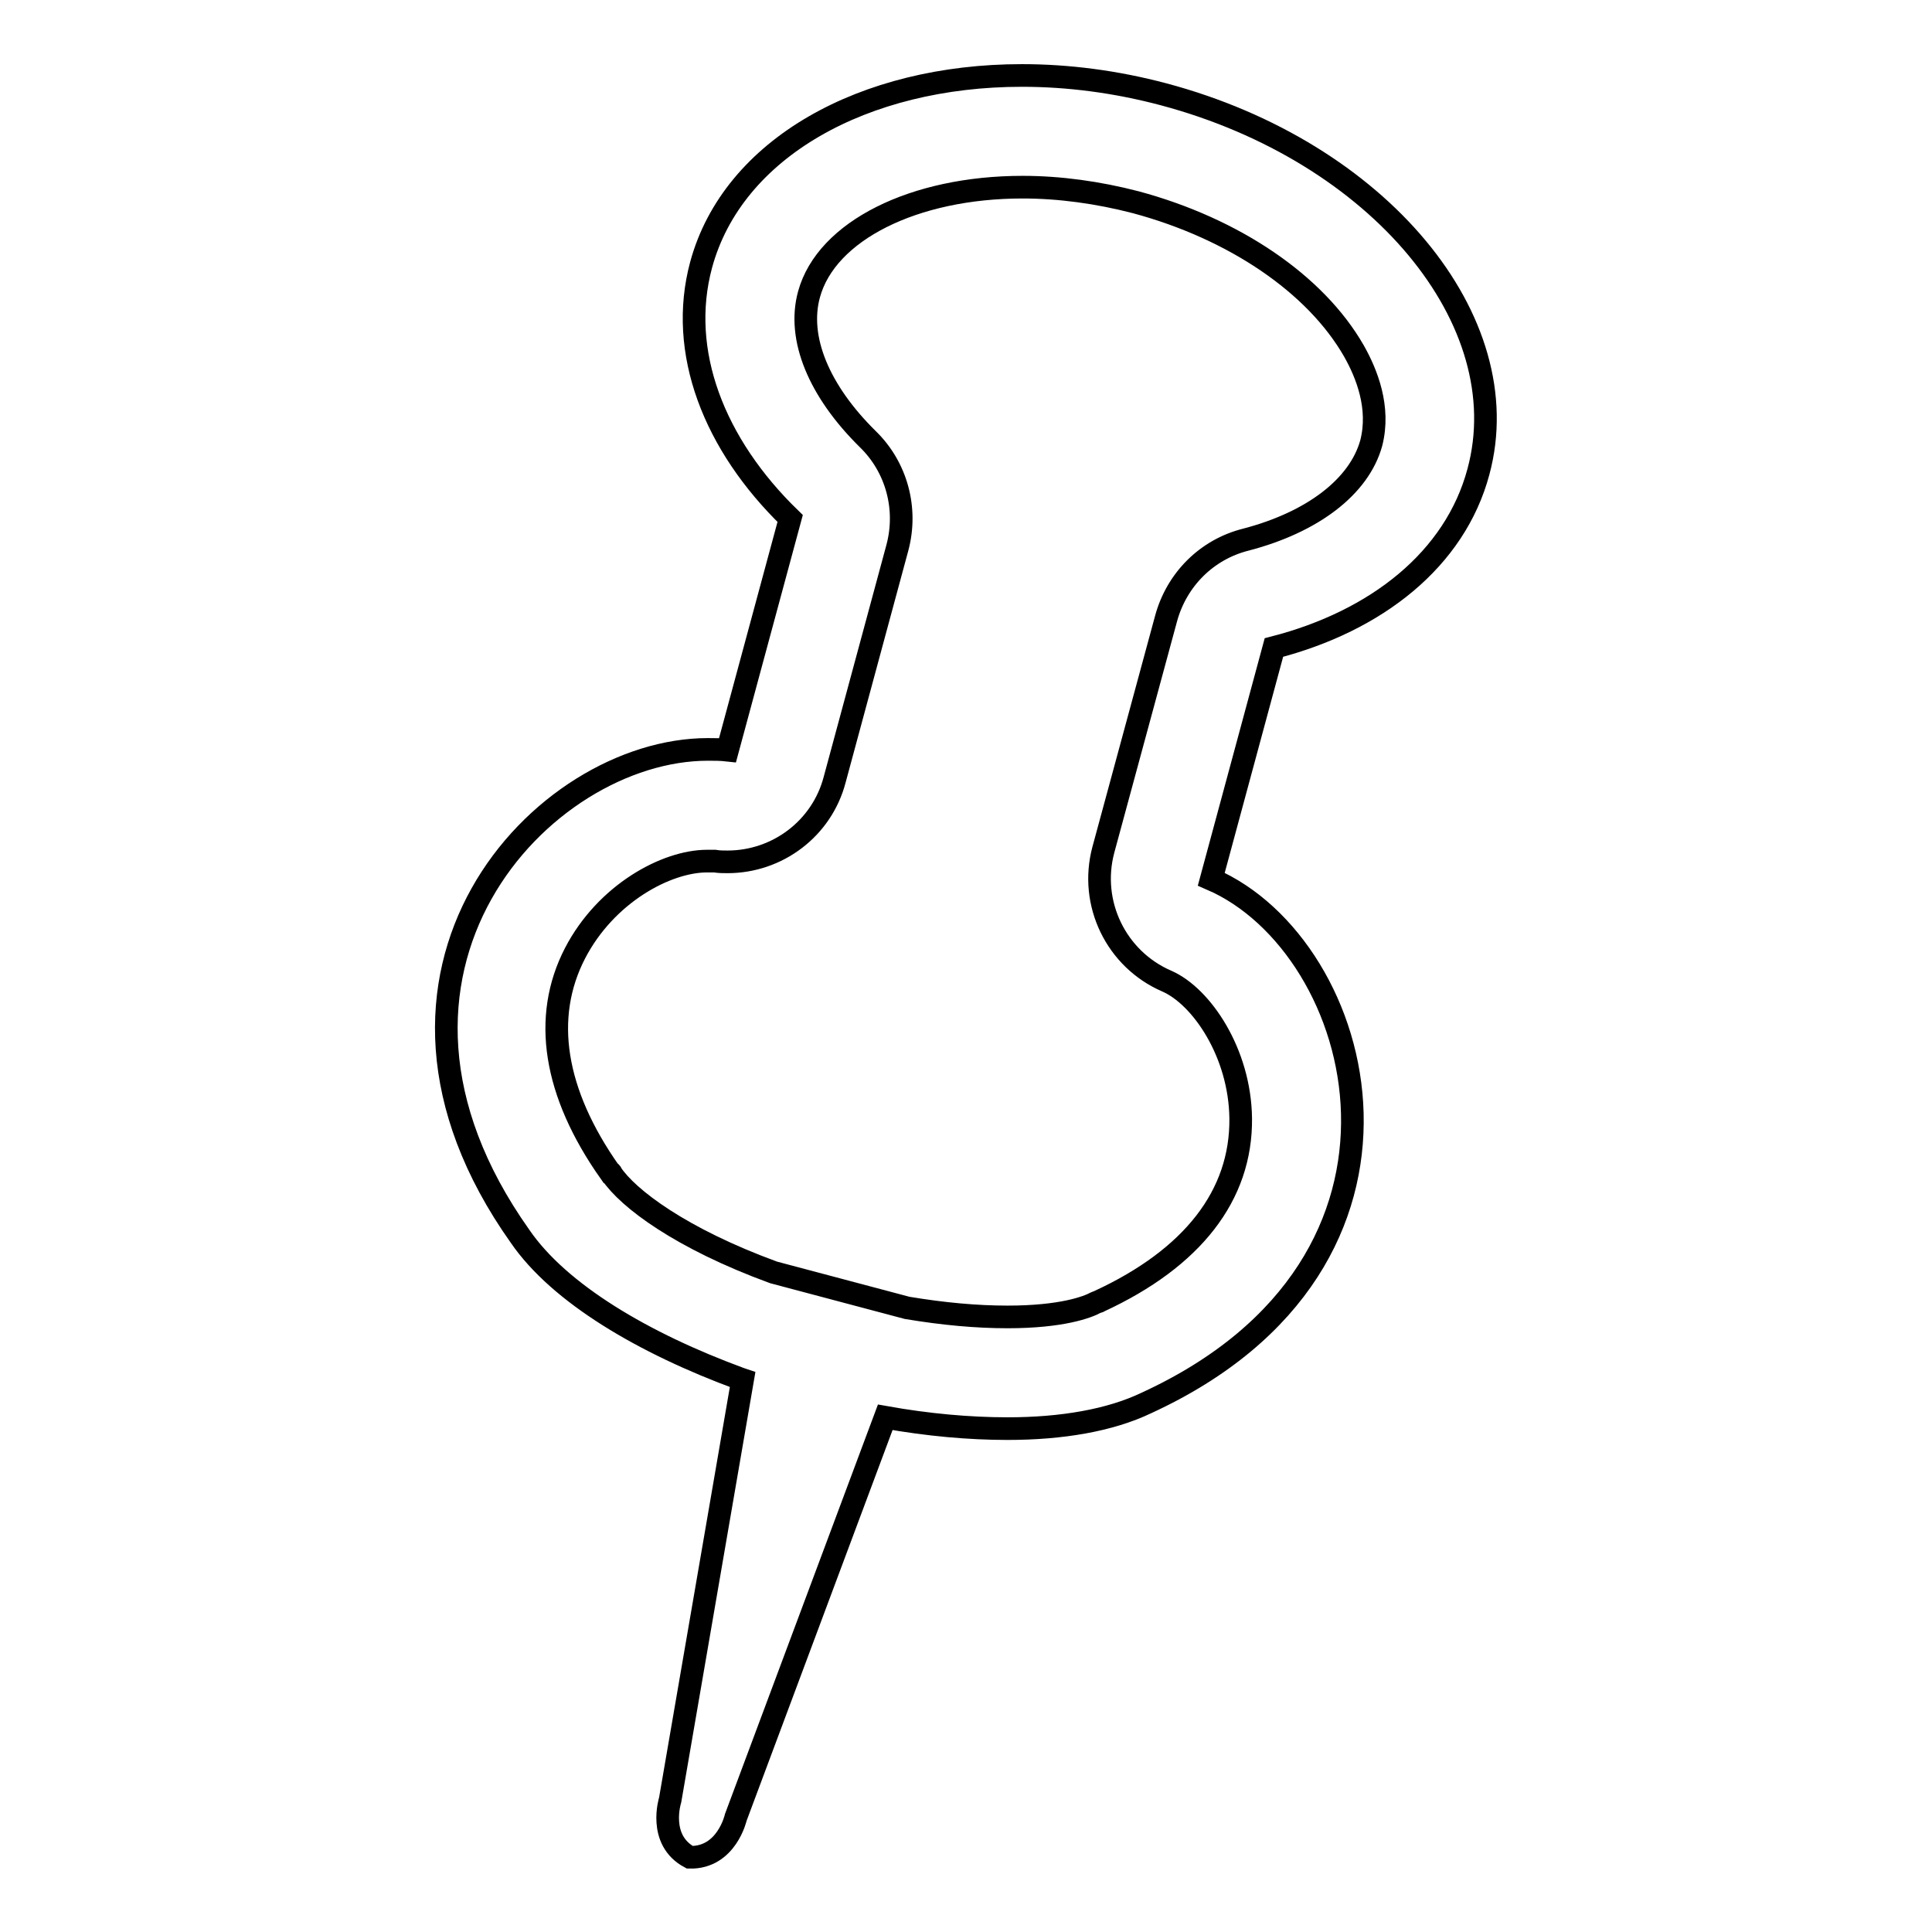
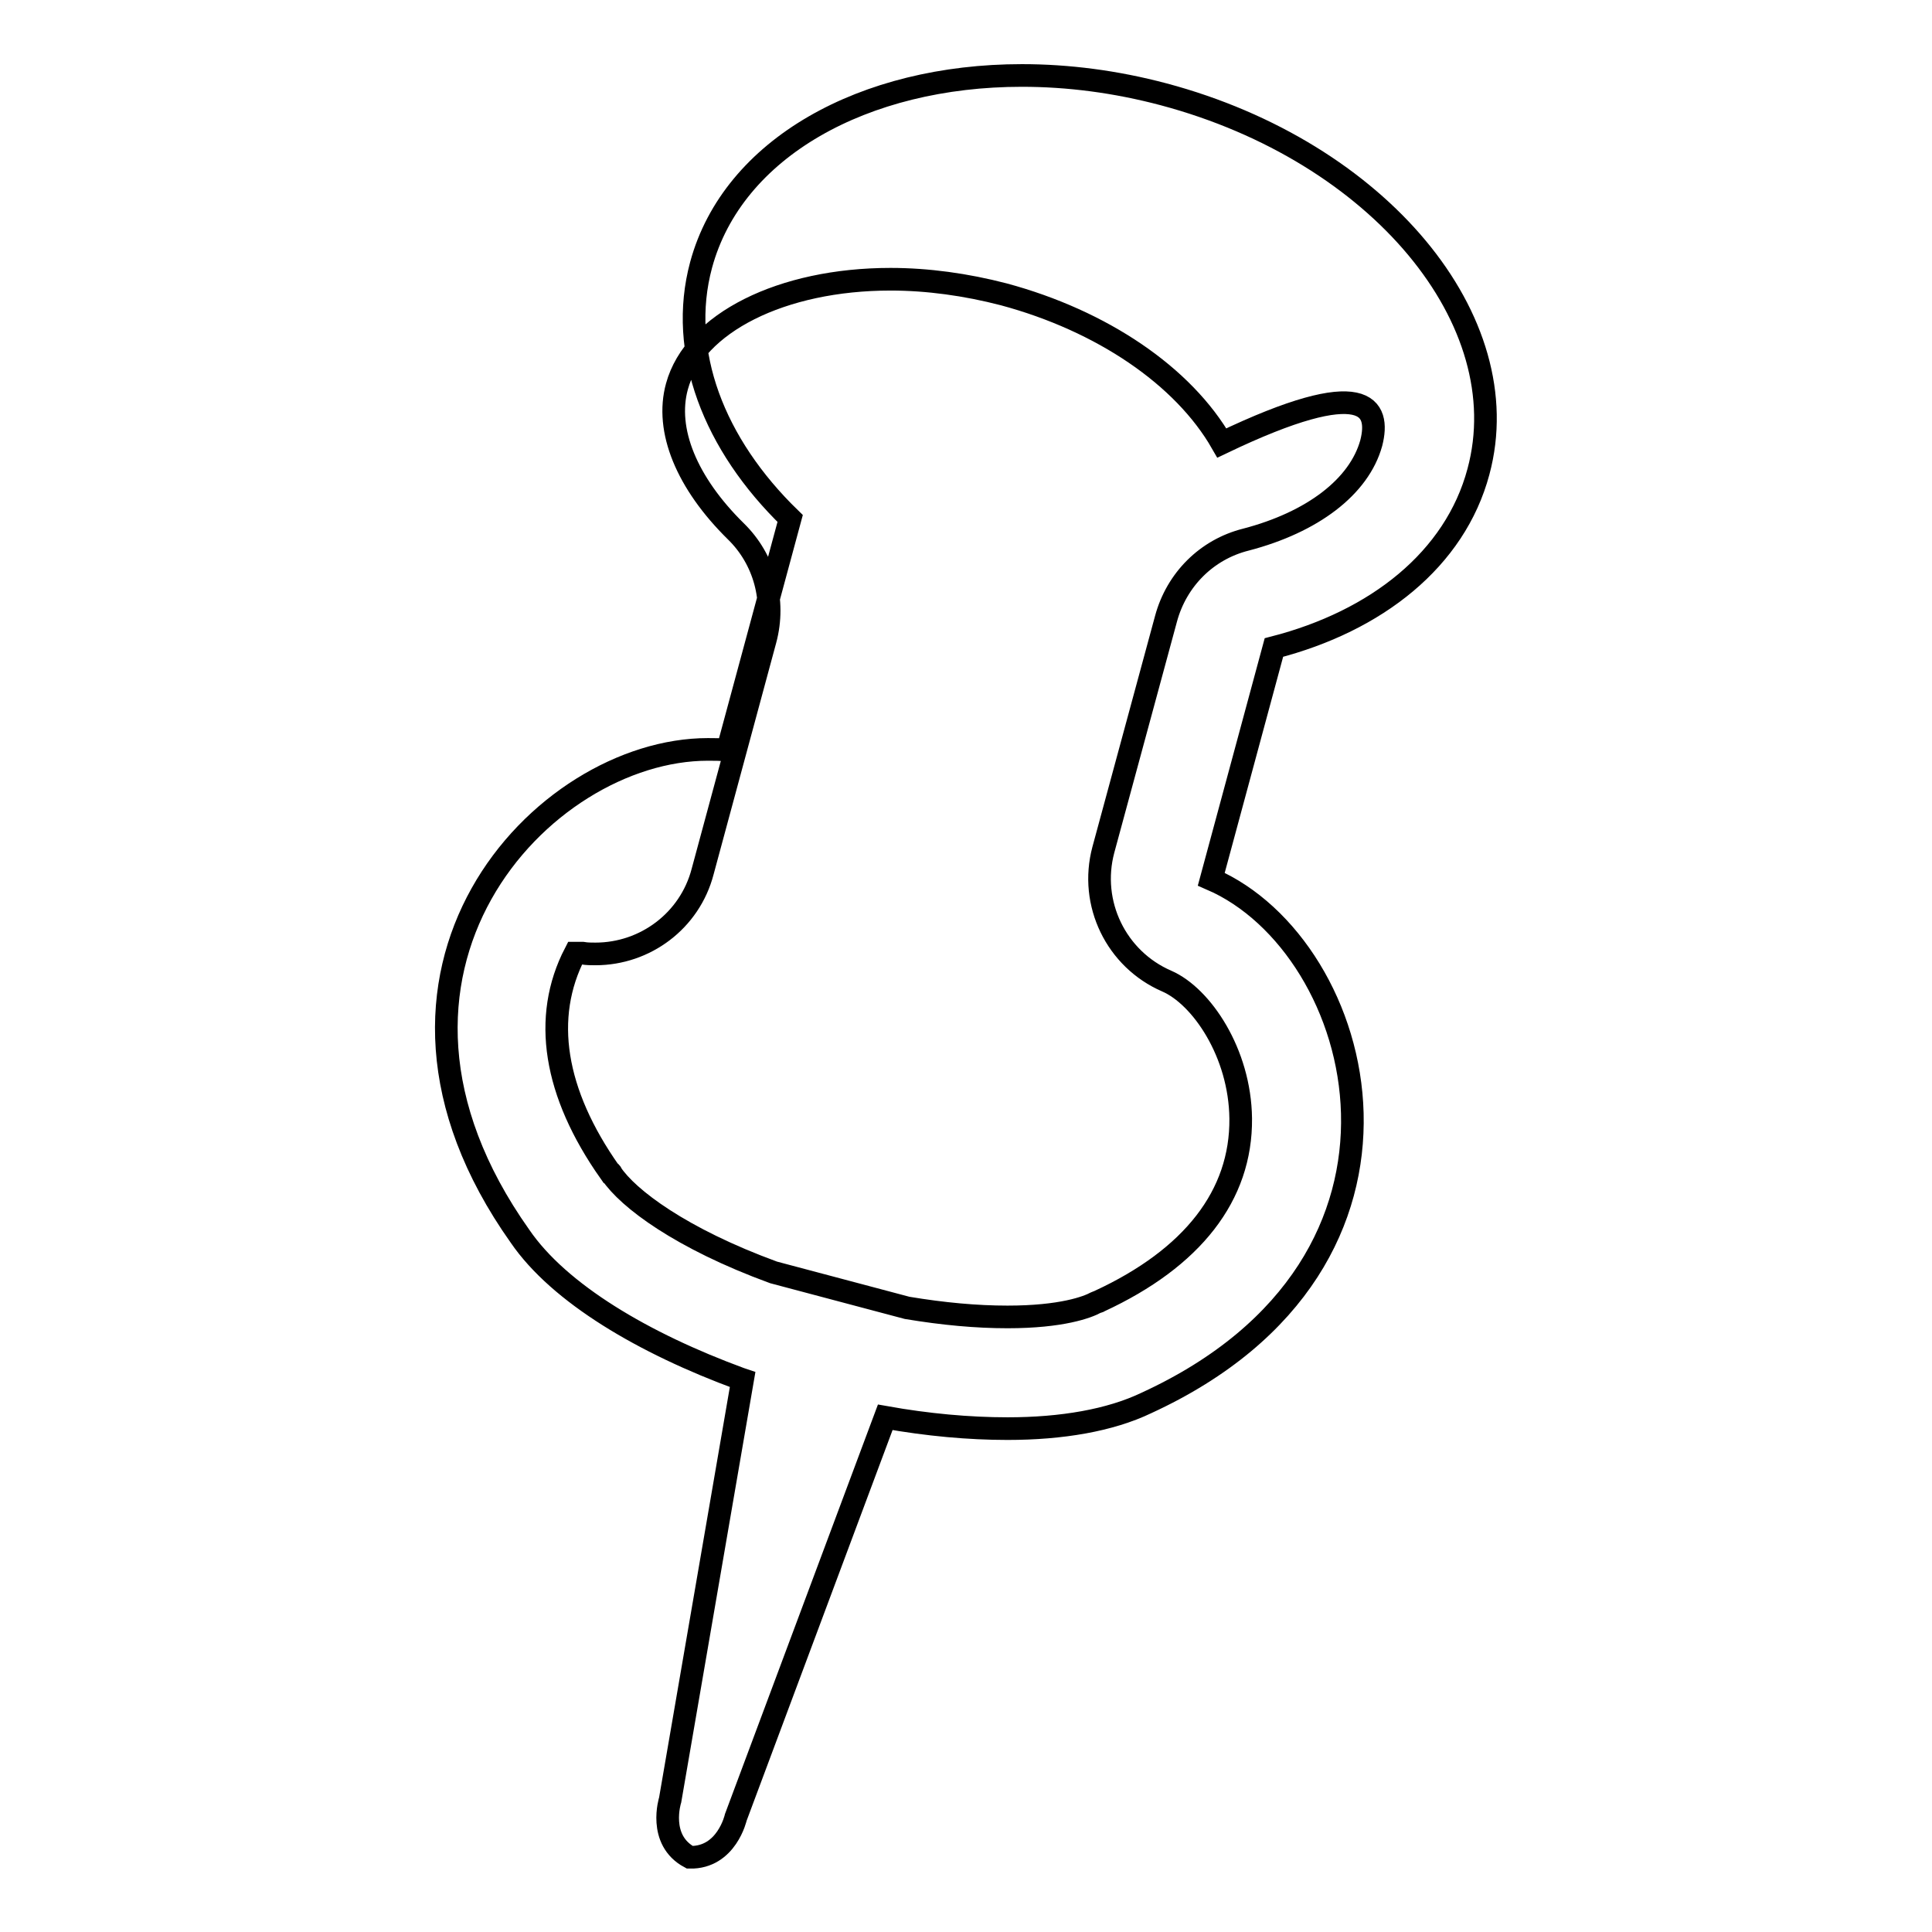
<svg xmlns="http://www.w3.org/2000/svg" version="1.1" x="0px" y="0px" viewBox="0 0 256 256" enable-background="new 0 0 256 256" xml:space="preserve">
  <g>
    <g>
-       <path stroke-width="3" fill-opacity="0" stroke="#000000" d="M154.2,12.5c-6.4-1.7-12.7-2.5-18.8-2.5c-20.9,0-38.3,9.6-42.5,25.1c-3.1,11.5,1.7,23.8,11.8,33.6l-8.3,30.7c-0.9-0.1-1.7-0.1-2.6-0.1c-22,0-49.7,29.5-24.9,64.5c5.2,7.6,16.4,14.2,29.2,18.9l0.3,0.1l-9.6,55.7c0,0-1.7,5.3,2.6,7.6c4.9,0.1,6.1-5.3,6.1-5.3l19.8-53c5.6,1,11.1,1.5,16.2,1.5c7.2,0,13.6-1.1,18.4-3.4c40.7-18.7,29.2-60.5,8.6-69.4l8.3-30.7c13.6-3.5,24-11.7,27.1-23.3C201.3,42.5,182.7,20.1,154.2,12.5z M181.7,58.7c-1.6,5.8-7.8,10.5-16.6,12.8c-5.2,1.3-9.2,5.3-10.6,10.5l-8.3,30.6c-1.9,7.1,1.7,14.5,8.4,17.4c4.6,2,9.7,9.5,9.8,18.2c0.1,10.2-6.4,18.5-18.7,24.2c-0.1,0.1-0.3,0.1-0.5,0.2c-1.1,0.6-4.5,1.9-11.7,1.9c-4.1,0-8.5-0.4-13.3-1.2l-17.7-4.7c-12.3-4.5-19.3-9.8-21.5-13.1c0-0.1-0.1-0.2-0.2-0.2c-7.4-10.5-9-20.5-4.6-29c4.1-7.9,12.1-12.2,17.5-12.2c0.3,0,0.7,0,1,0c0.6,0.1,1.1,0.1,1.7,0.1c6.6,0,12.5-4.4,14.2-10.9l8.3-30.7c1.4-5.2-0.1-10.7-3.9-14.4c-6.5-6.4-9.4-13.4-7.8-19.2c2.3-8.4,13.9-14.2,28.3-14.2c4.9,0,10,0.7,15,2c13,3.5,23.8,10.8,28.9,19.7C181.1,49.5,182.9,54,181.7,58.7z" />
+       <path stroke-width="3" fill-opacity="0" stroke="#000000" d="M154.2,12.5c-6.4-1.7-12.7-2.5-18.8-2.5c-20.9,0-38.3,9.6-42.5,25.1c-3.1,11.5,1.7,23.8,11.8,33.6l-8.3,30.7c-0.9-0.1-1.7-0.1-2.6-0.1c-22,0-49.7,29.5-24.9,64.5c5.2,7.6,16.4,14.2,29.2,18.9l0.3,0.1l-9.6,55.7c0,0-1.7,5.3,2.6,7.6c4.9,0.1,6.1-5.3,6.1-5.3l19.8-53c5.6,1,11.1,1.5,16.2,1.5c7.2,0,13.6-1.1,18.4-3.4c40.7-18.7,29.2-60.5,8.6-69.4l8.3-30.7c13.6-3.5,24-11.7,27.1-23.3C201.3,42.5,182.7,20.1,154.2,12.5z M181.7,58.7c-1.6,5.8-7.8,10.5-16.6,12.8c-5.2,1.3-9.2,5.3-10.6,10.5l-8.3,30.6c-1.9,7.1,1.7,14.5,8.4,17.4c4.6,2,9.7,9.5,9.8,18.2c0.1,10.2-6.4,18.5-18.7,24.2c-0.1,0.1-0.3,0.1-0.5,0.2c-1.1,0.6-4.5,1.9-11.7,1.9c-4.1,0-8.5-0.4-13.3-1.2l-17.7-4.7c-12.3-4.5-19.3-9.8-21.5-13.1c0-0.1-0.1-0.2-0.2-0.2c-7.4-10.5-9-20.5-4.6-29c0.3,0,0.7,0,1,0c0.6,0.1,1.1,0.1,1.7,0.1c6.6,0,12.5-4.4,14.2-10.9l8.3-30.7c1.4-5.2-0.1-10.7-3.9-14.4c-6.5-6.4-9.4-13.4-7.8-19.2c2.3-8.4,13.9-14.2,28.3-14.2c4.9,0,10,0.7,15,2c13,3.5,23.8,10.8,28.9,19.7C181.1,49.5,182.9,54,181.7,58.7z" />
    </g>
  </g>
</svg>